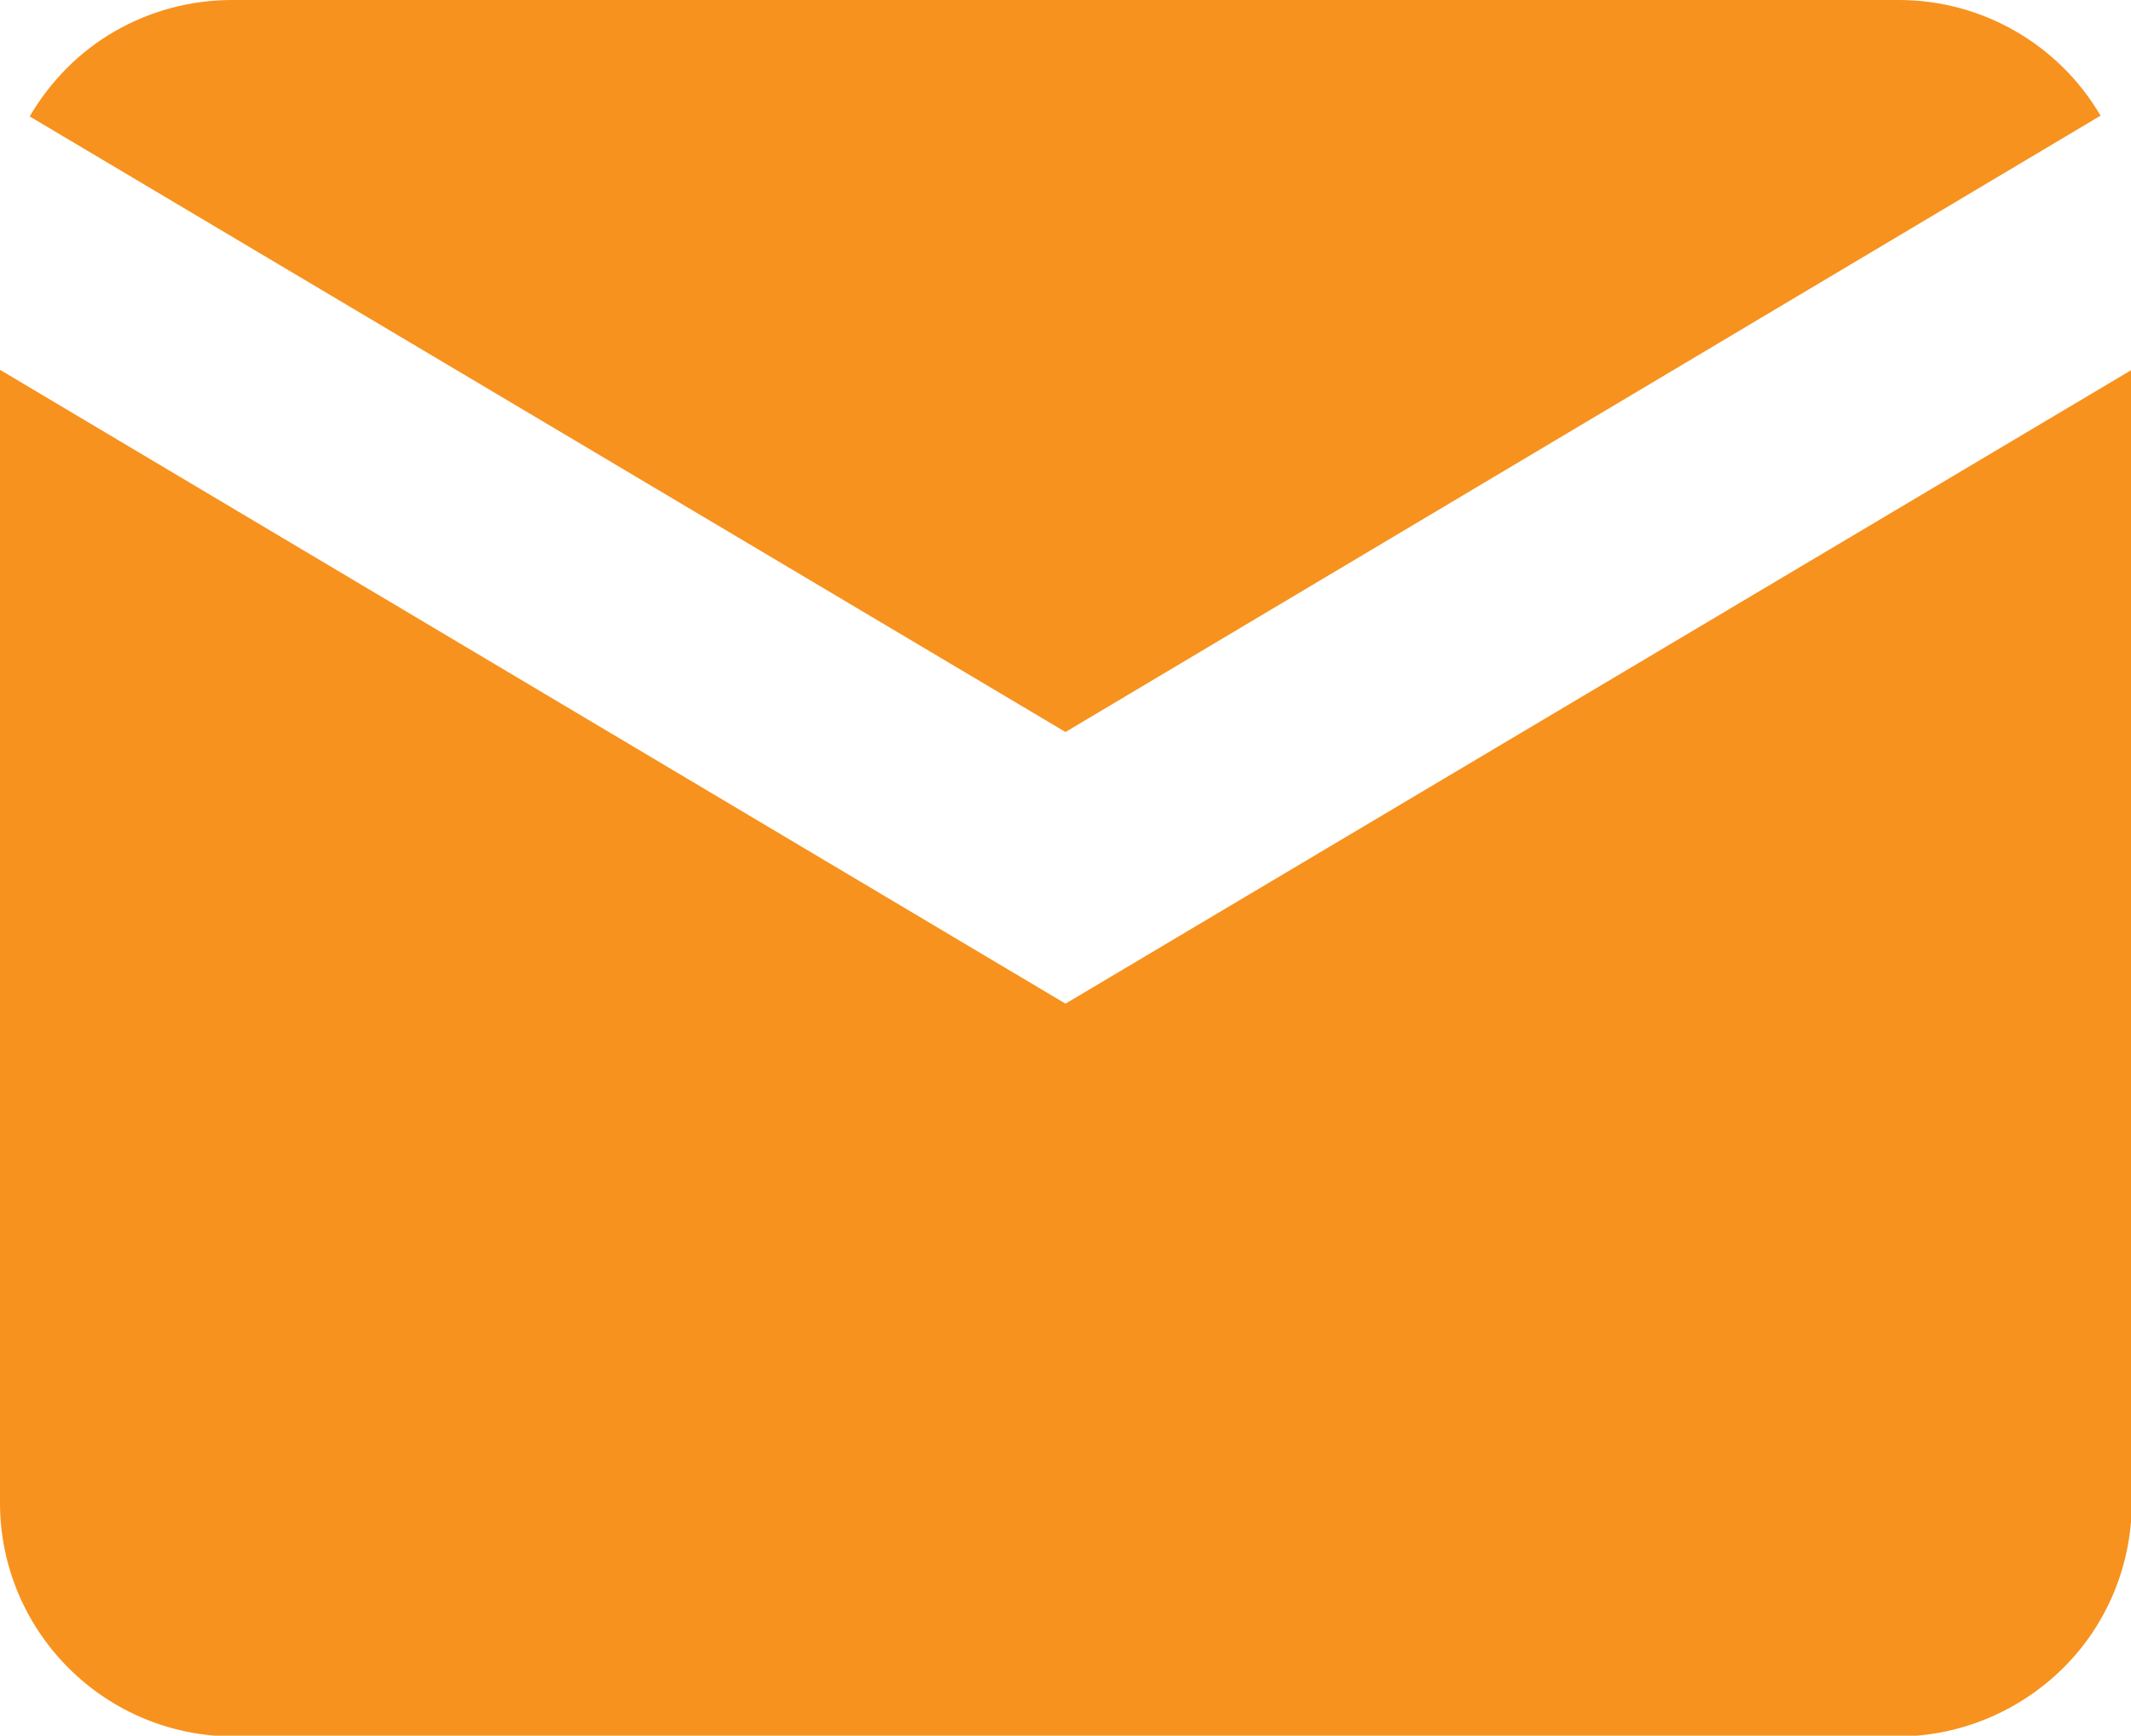
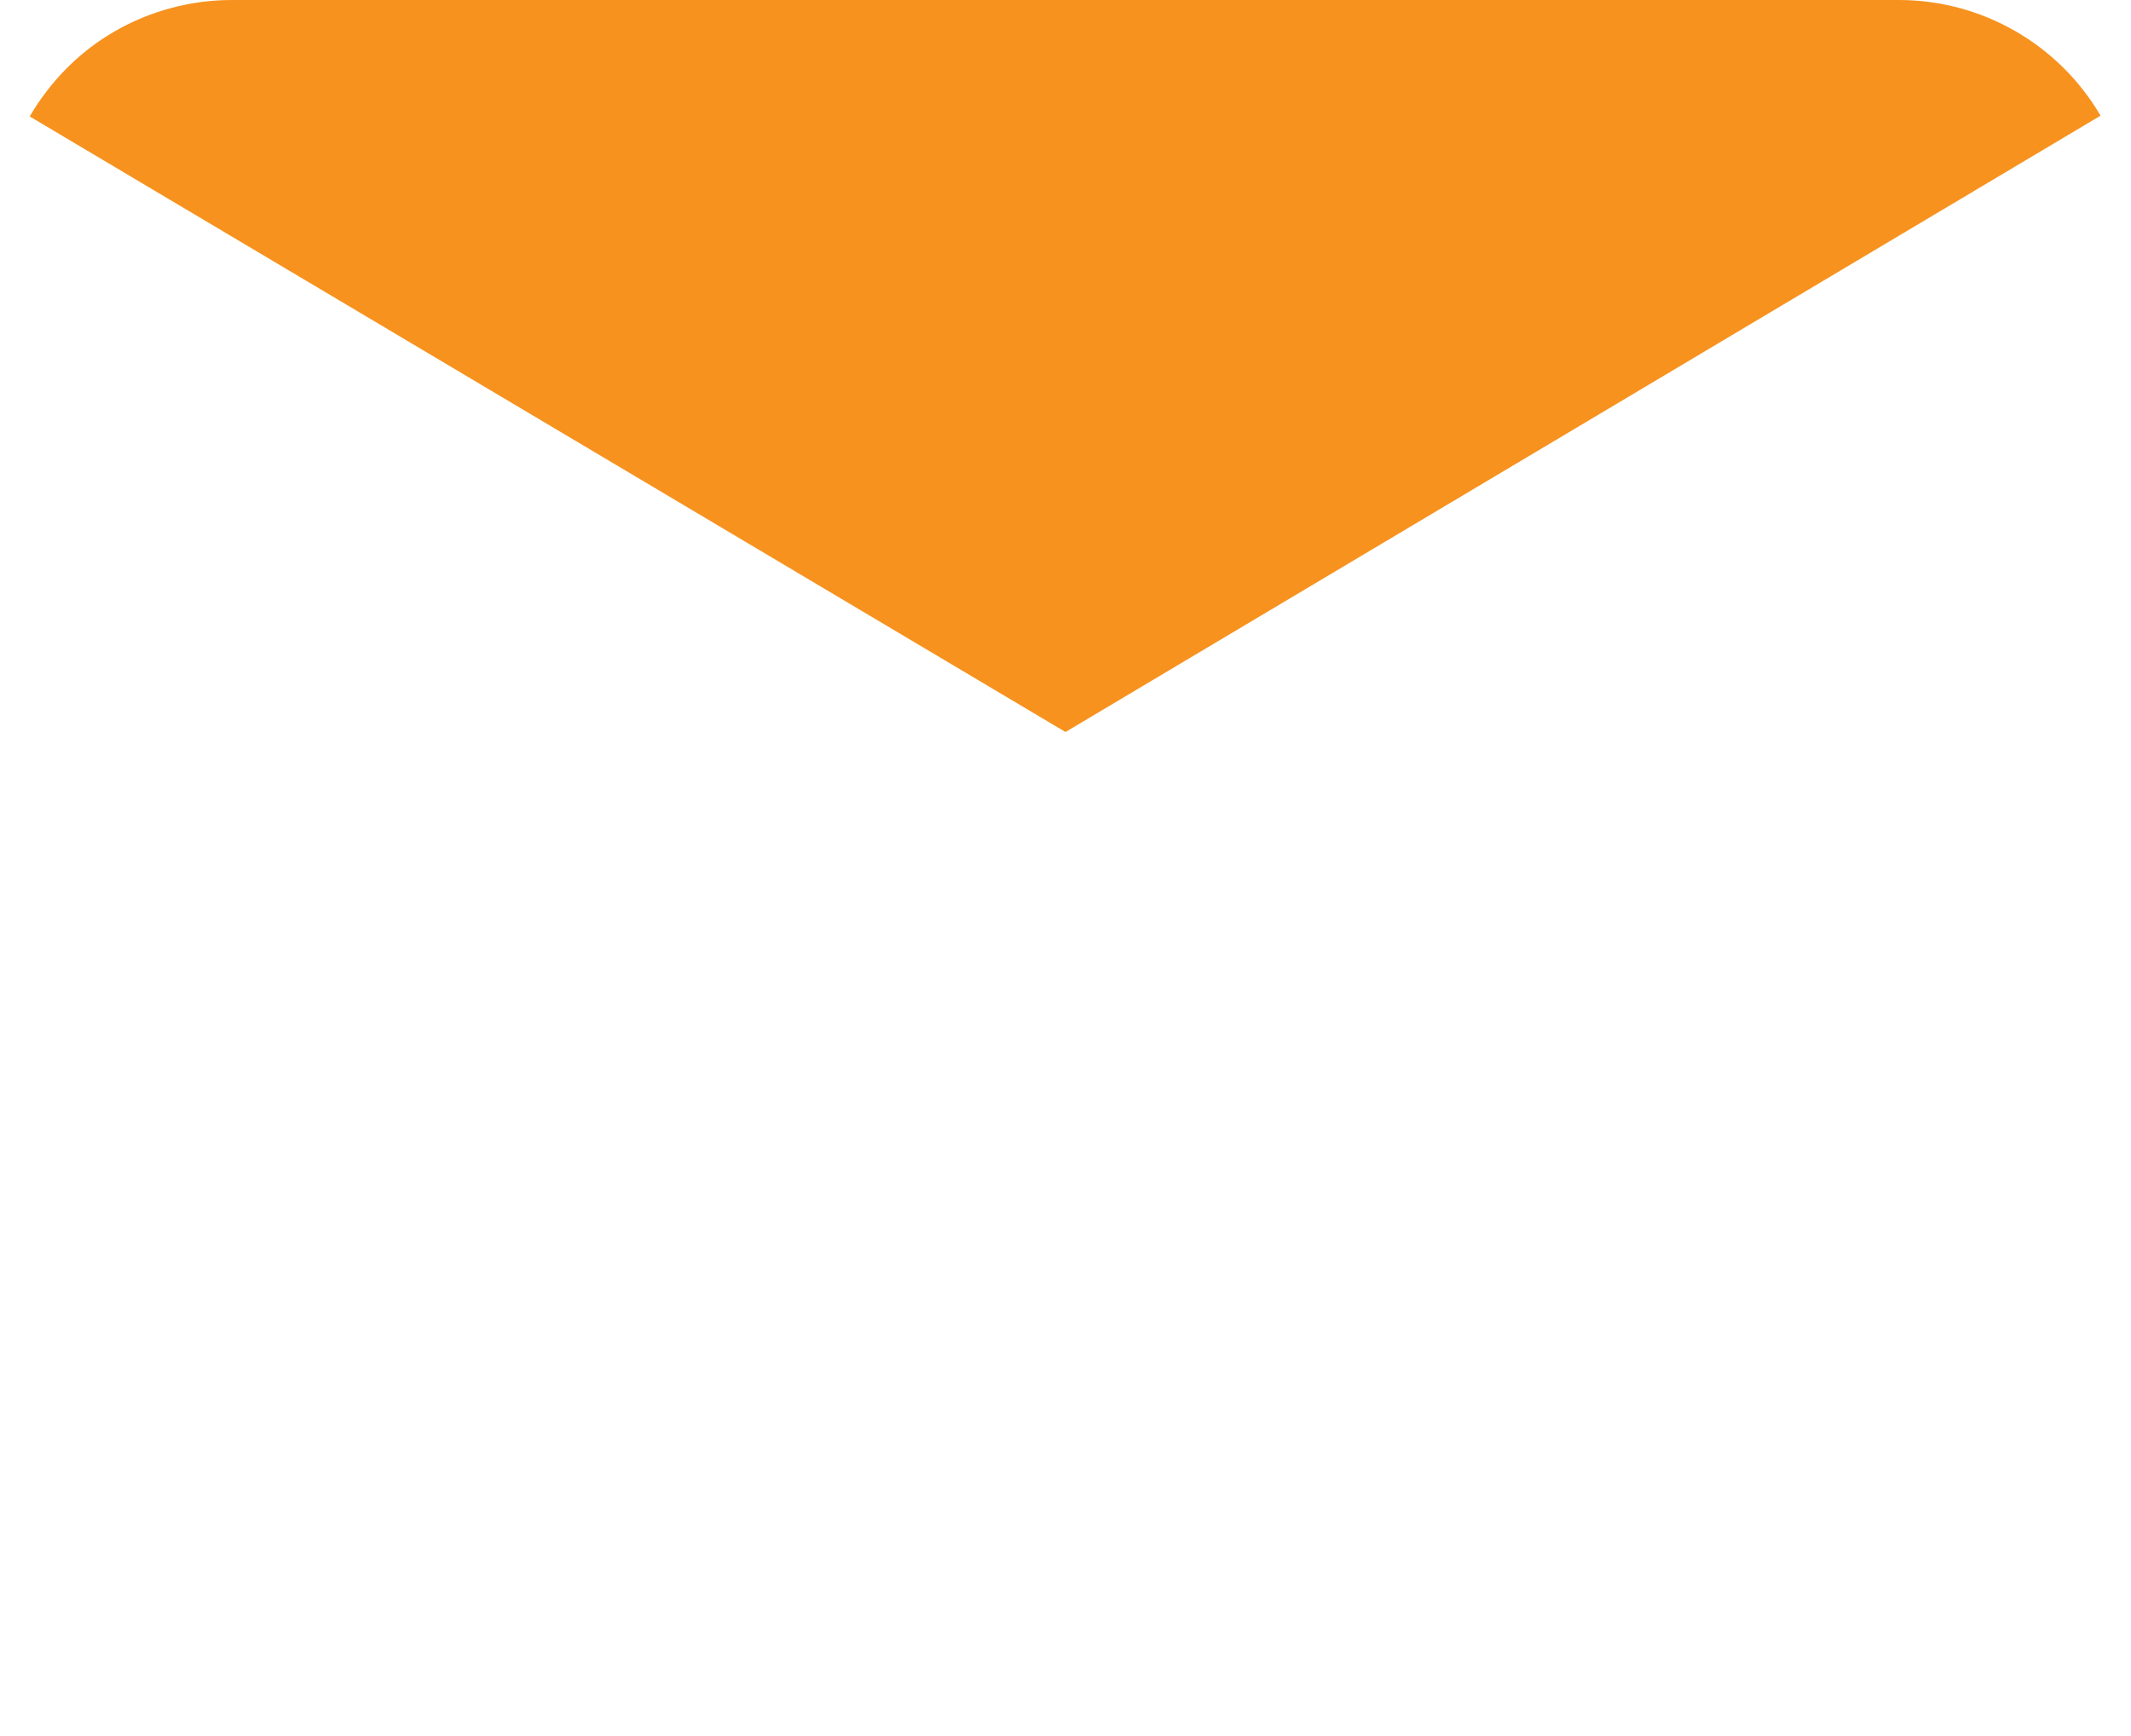
<svg xmlns="http://www.w3.org/2000/svg" id="Слой_1" x="0px" y="0px" viewBox="0 0 280 228.1" style="enable-background:new 0 0 280 228.1;" xml:space="preserve">
  <style type="text/css"> .st0{fill:#F7921E;} </style>
  <g>
    <path class="st0" d="M276,15.2C270.5,5.8,260.4,0,249.5,0h-219c-5.4,0-10.7,1.4-15.4,4.1c-4.7,2.7-8.5,6.6-11.2,11.2L140,96.2 L276,15.2z" />
-     <path class="st0" d="M140,131.9L0,48.6v148.9c0,8.1,3.2,15.9,9,21.7c5.8,5.8,13.6,9,21.7,9h219c8.1-0.1,15.8-3.4,21.5-9.1 c5.7-5.7,8.9-13.5,8.9-21.6V48.6L140,131.9z" />
  </g>
</svg>